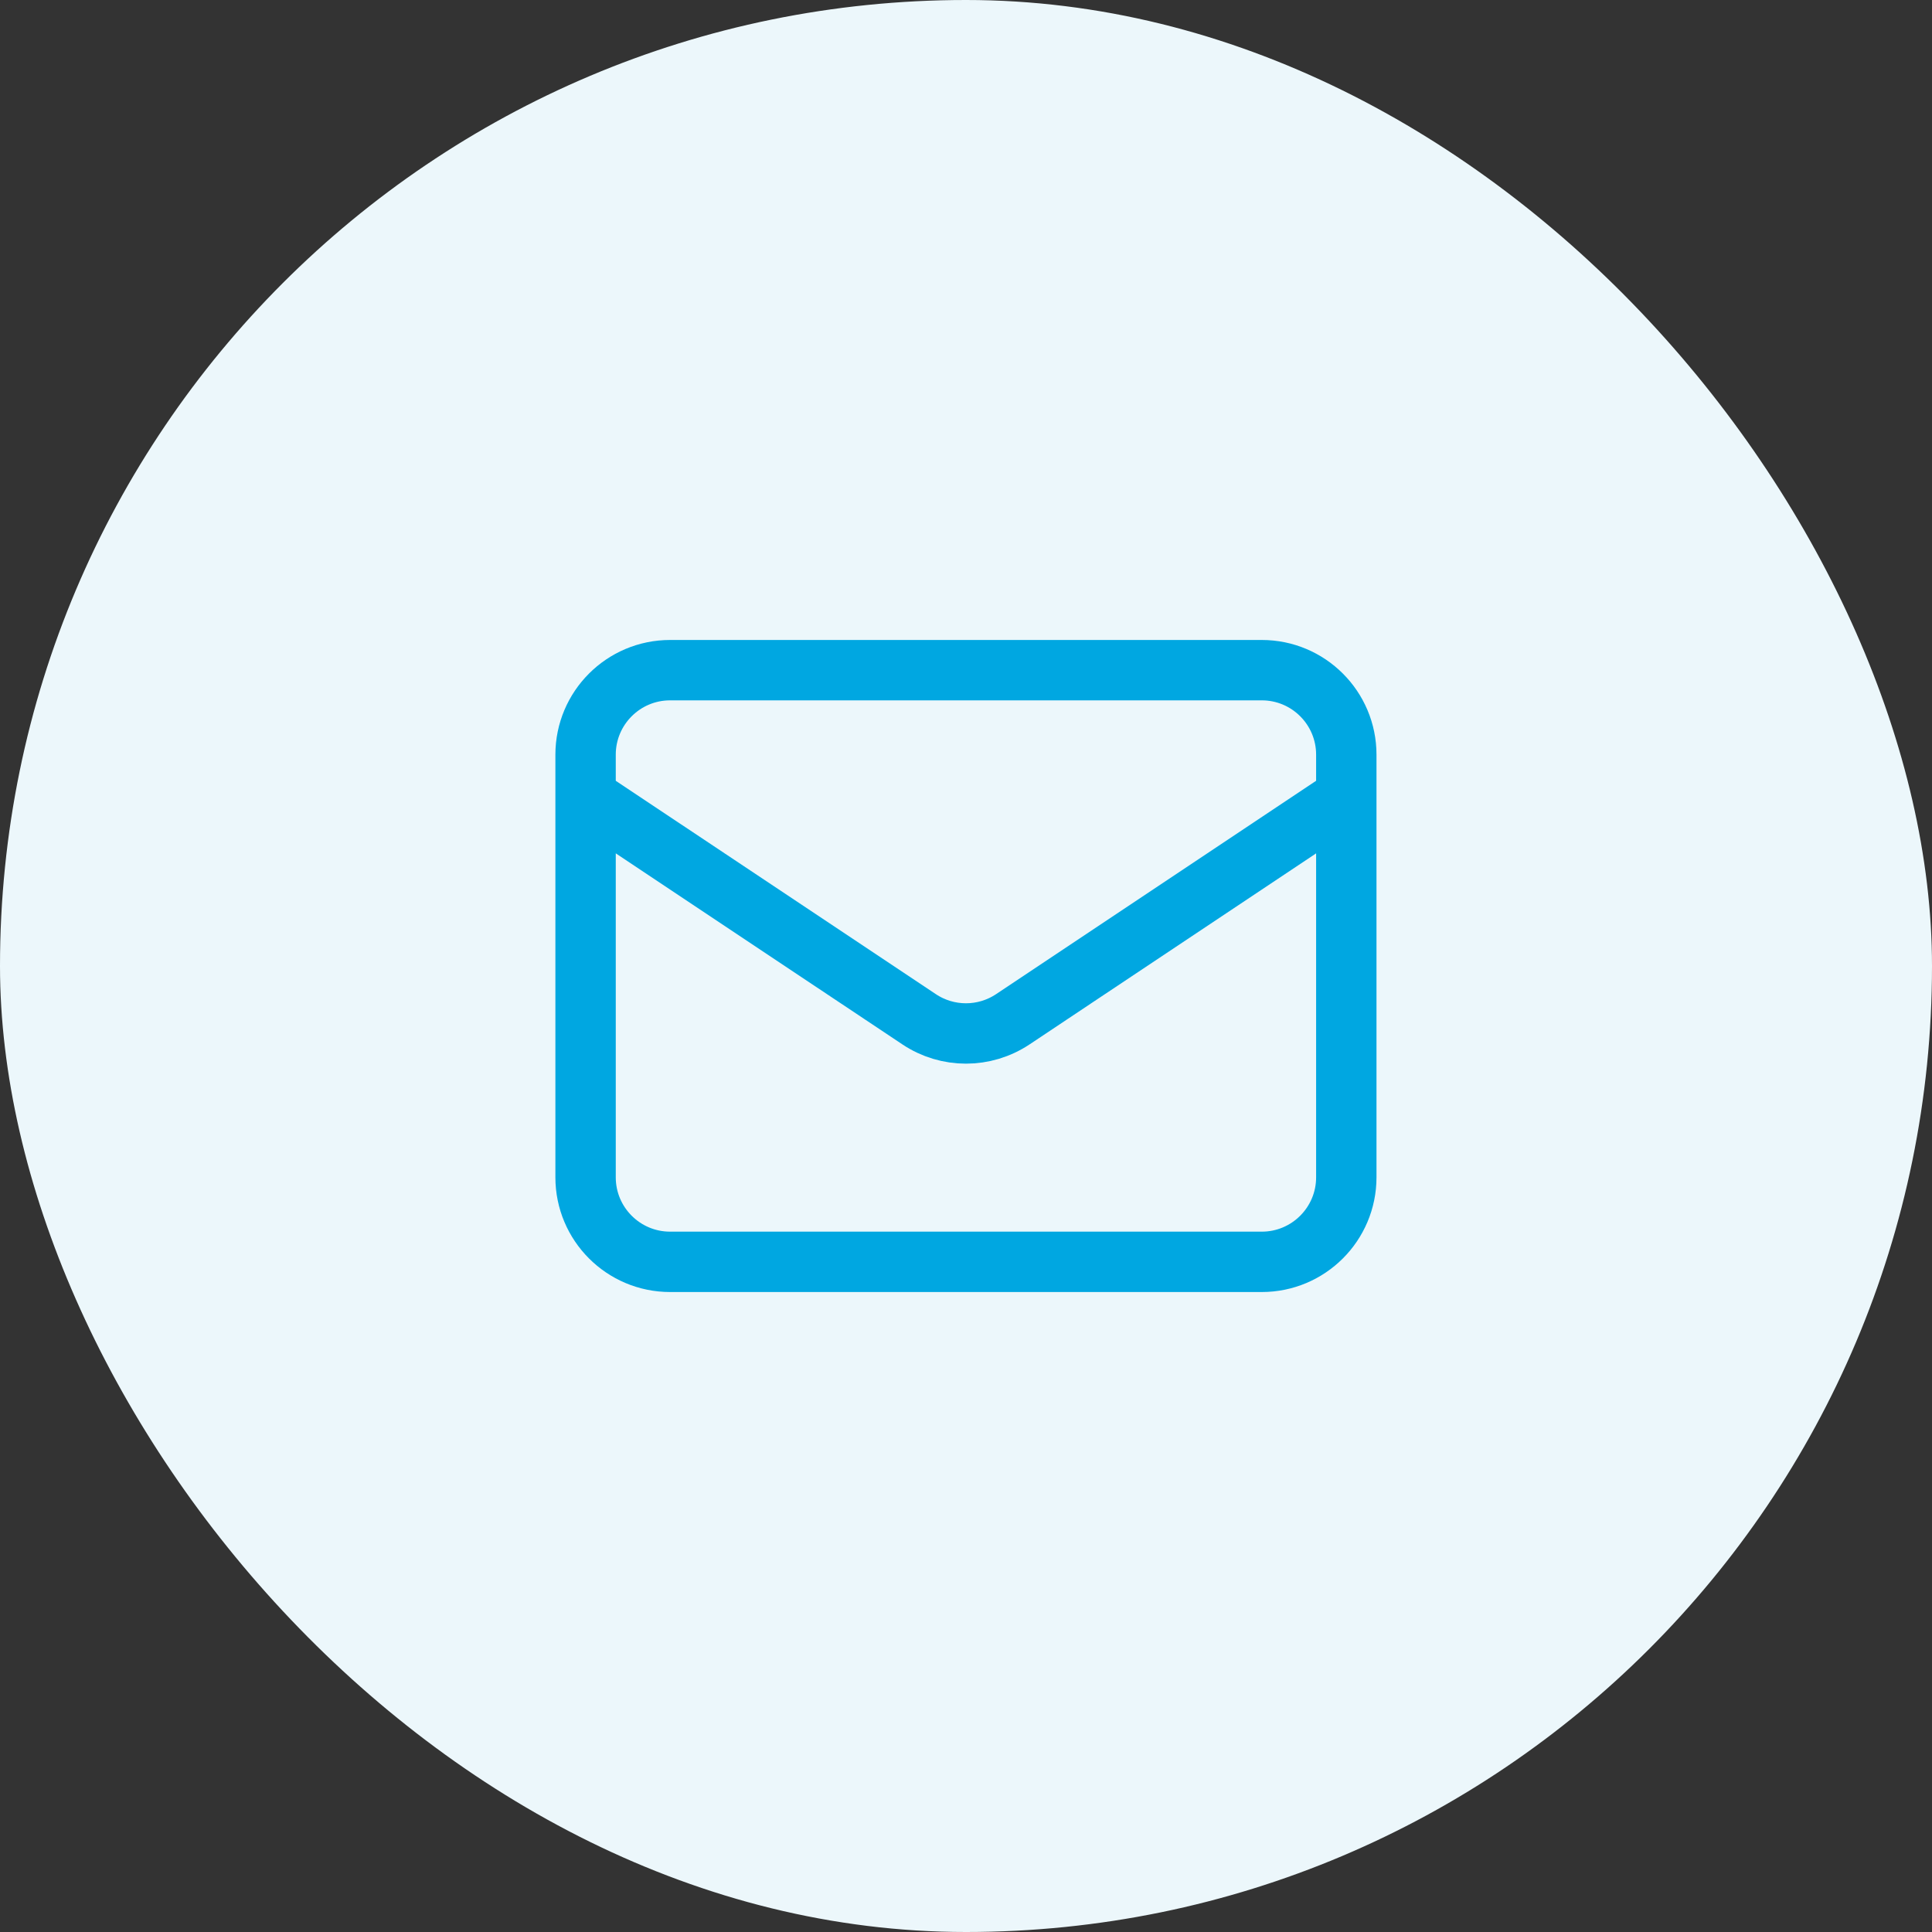
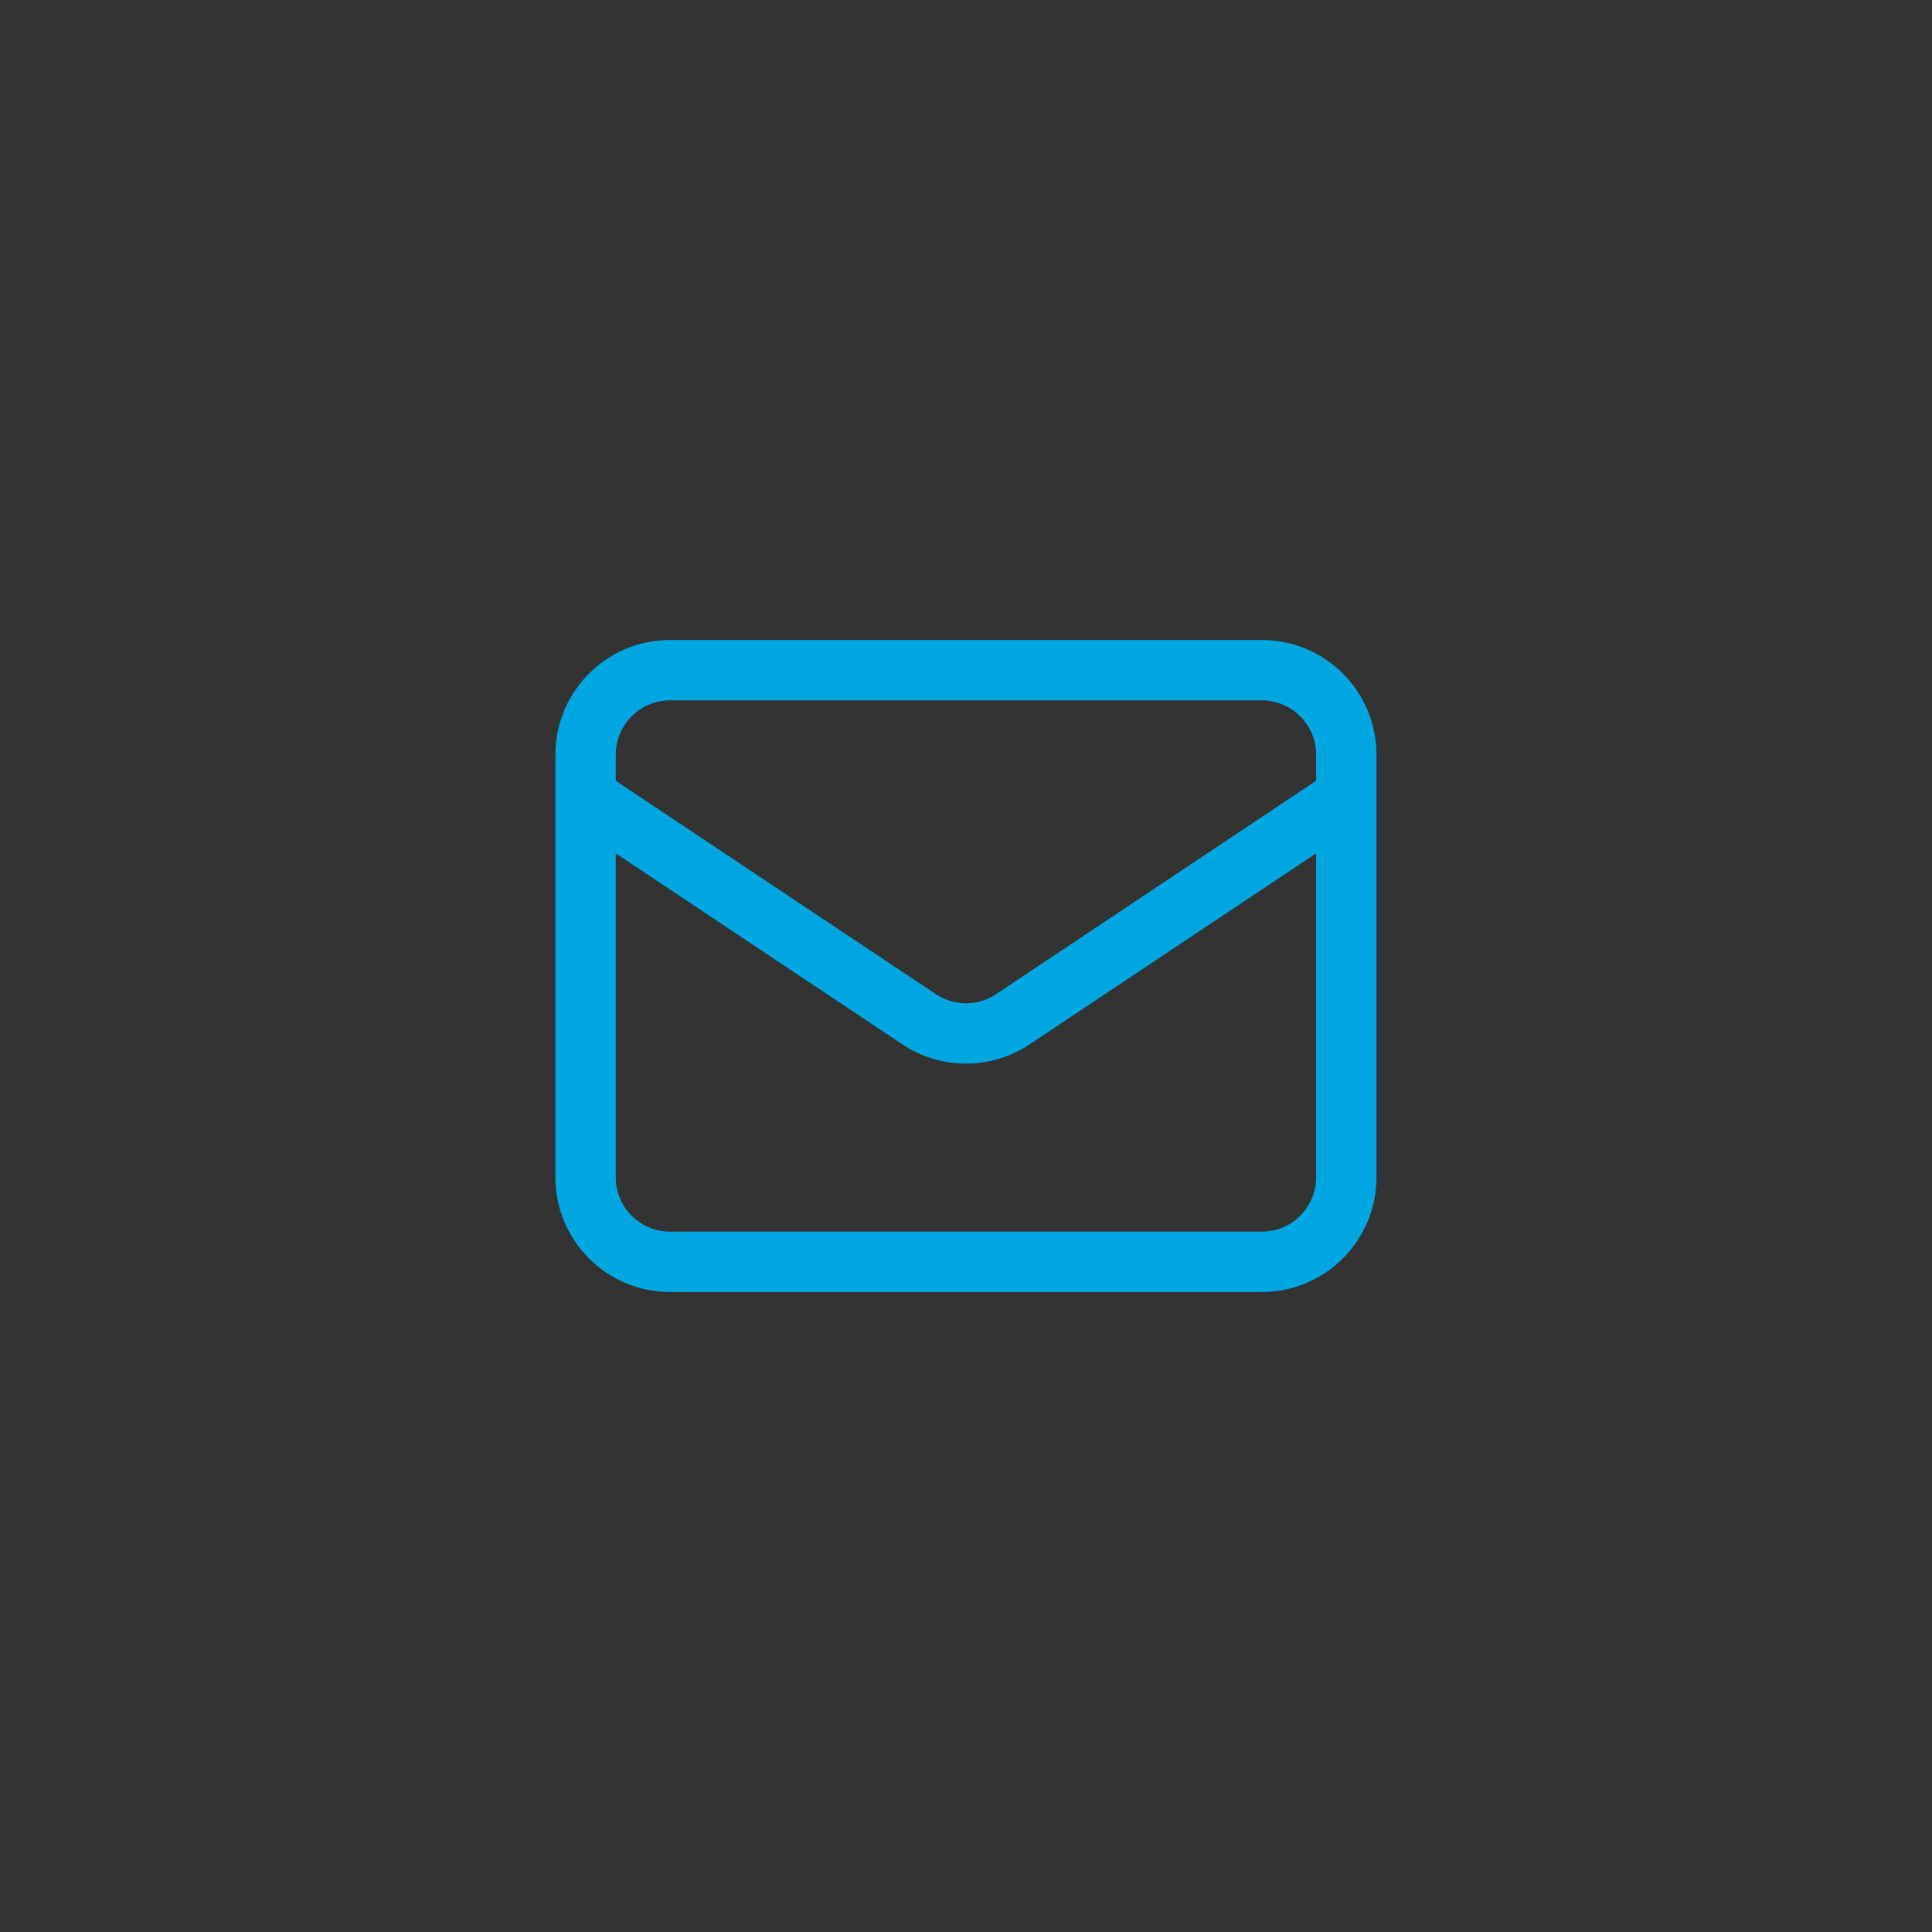
<svg xmlns="http://www.w3.org/2000/svg" width="32" height="32" viewBox="0 0 32 32" fill="none">
  <rect x="0" y="0" width="32" height="32" fill="#333333" stroke="none" />
-   <rect width="32" height="32" rx="16" fill="#ECF7FB" />
  <path d="M9.699 13.2L15.223 16.882C15.693 17.196 16.305 17.196 16.776 16.882L22.299 13.2M11.099 20.9H20.899C21.672 20.9 22.299 20.273 22.299 19.5V12.5C22.299 11.727 21.672 11.1 20.899 11.1H11.099C10.326 11.1 9.699 11.727 9.699 12.5V19.5C9.699 20.273 10.326 20.9 11.099 20.9Z" stroke="#00A7E1" stroke-linecap="round" stroke-linejoin="round" />
</svg>